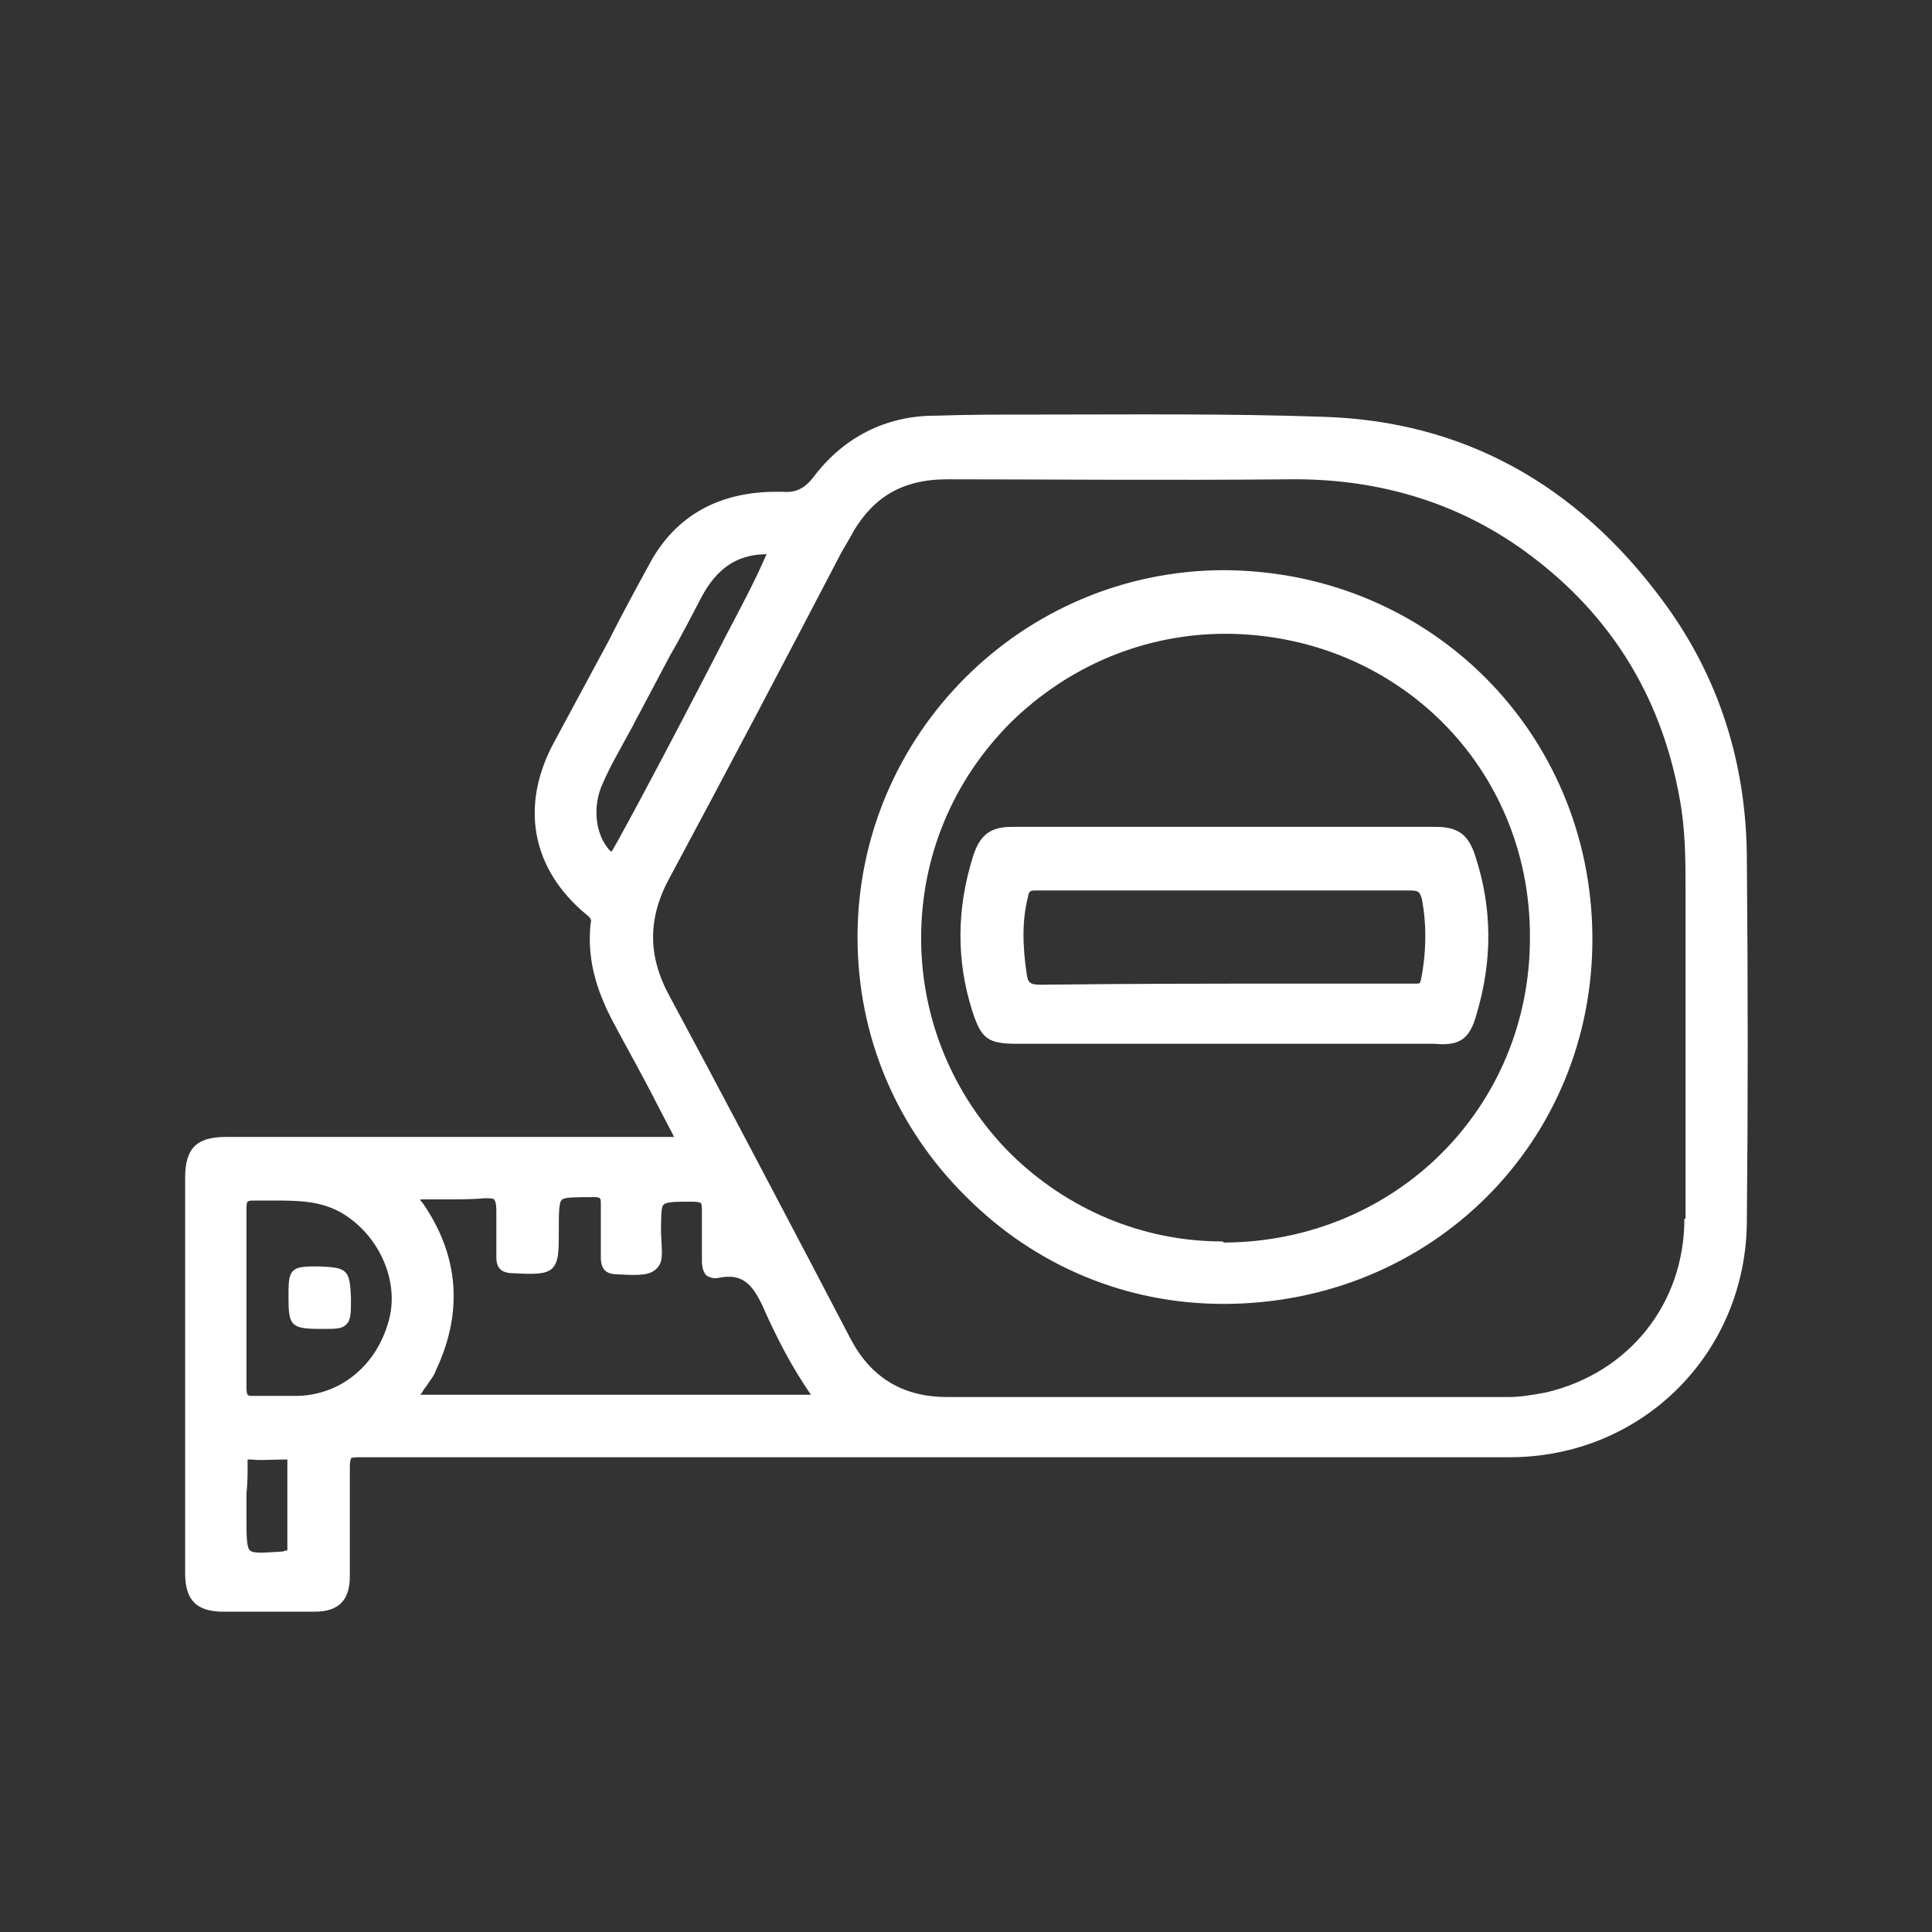
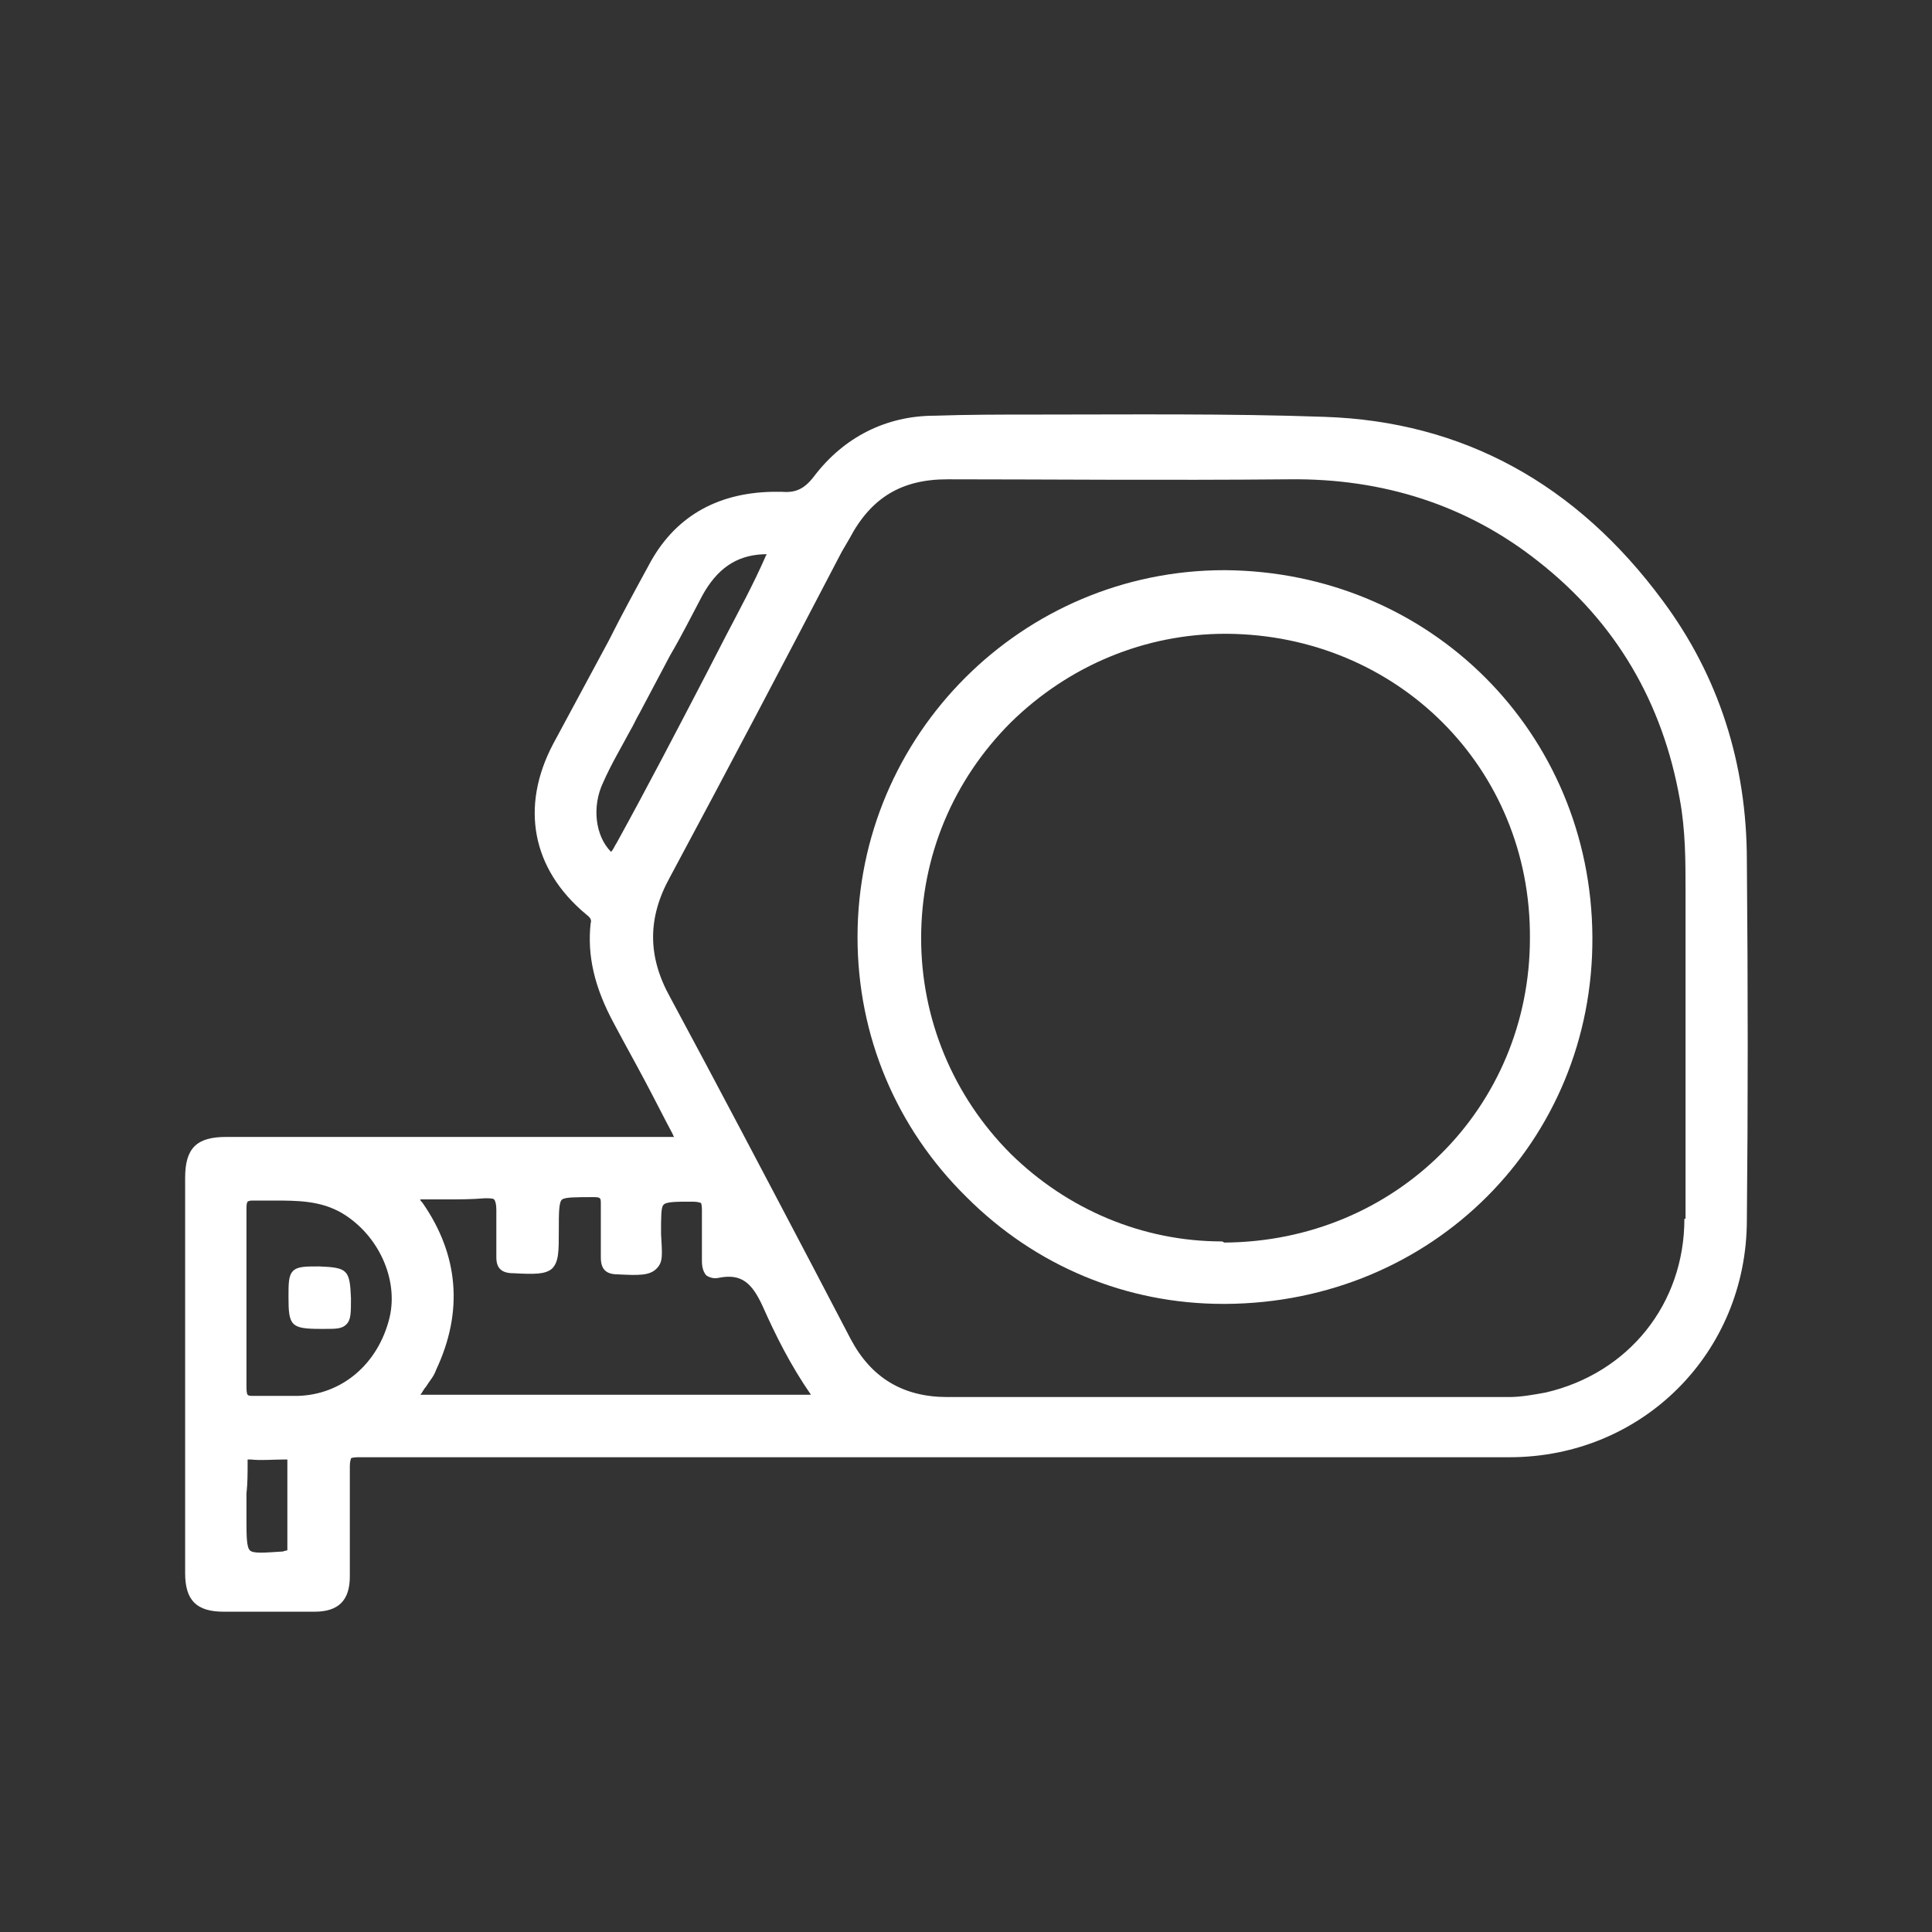
<svg xmlns="http://www.w3.org/2000/svg" version="1.1" id="Calque_1" x="0px" y="0px" viewBox="0 0 170.1 170.1" style="enable-background:new 0 0 170.1 170.1;" xml:space="preserve">
  <rect x="0" y="0" width="170.1" height="170.1" fill="#333333" stroke="none" />
  <style type="text/css">
	.st0{fill:#FFFFFF;}
</style>
  <path class="st0" d="M153.8,75.8c0-8.6-2.5-16.3-7.4-22.9c-7.6-10.3-17.6-15.8-29.8-16.2c-8.5-0.3-17.2-0.2-25.6-0.2  c-2.9,0-5.8,0-8.7,0.1c-4.3,0-8,1.9-10.6,5.3c-0.9,1.2-1.7,1.5-2.9,1.4c-0.2,0-0.4,0-0.6,0h-0.2c-5,0.1-8.7,2.3-10.9,6.5  c-1.2,2.2-2.4,4.4-3.5,6.6c-1.6,3-3.3,6.1-4.9,9.1c-2.9,5.5-1.9,11,2.9,15c0.4,0.3,0.5,0.5,0.4,0.8c-0.3,2.8,0.3,5.6,2.1,8.9  c0.9,1.7,1.8,3.3,2.7,5c0.8,1.5,1.6,3.1,2.4,4.6c0.1,0.2,0.1,0.3,0.2,0.3c-0.1,0-0.2,0-0.3,0c-0.3,0-0.6,0-0.9,0h-0.4H46.9  c-9,0-18,0-27,0c-2.6,0-3.6,1-3.6,3.6c0,2.4,0,4.8,0,7.2v8.9c0,6.2,0,12.4,0,18.7c0,2.4,1,3.4,3.4,3.4H20c1.5,0,3,0,4.5,0  c1.1,0,2.1,0,3.2,0c2.1,0,3.1-1,3.1-3.1v-2.2c0-2.5,0-5,0-7.5c0-0.5,0.1-0.6,0.1-0.7c0.1-0.1,0.6-0.1,0.8-0.1c13.9,0,27.9,0,41.8,0  h9.3c5.2,0,10.4,0,15.6,0c11.3,0,23,0,34.5,0c11.7,0,20.9-9.2,20.9-20.9C153.9,97.4,153.9,87.1,153.8,75.8L153.8,75.8z M21.8,128.9  c0-0.3,0-0.4,0-0.4s0.1,0,0.3,0c0.9,0.1,1.9,0,2.9,0c0.2,0,0.3,0,0.3,0s0,0.1,0,0.4c0,2.4,0,4.8,0,7.3c0,0.2,0,0.3,0,0.3  s-0.1,0-0.4,0.1c-1.6,0.1-2.6,0.2-2.9-0.1c-0.3-0.3-0.3-1.3-0.3-2.8v-2.2C21.8,130.6,21.8,129.7,21.8,128.9L21.8,128.9z M24.5,122.9  c-0.7,0-1.4,0-2.1,0c-0.4,0-0.5,0-0.6-0.1c0,0-0.1-0.1-0.1-0.6c0-1.9,0-3.8,0-5.7c0-0.8,0-1.5,0-2.3V112c0-1.9,0-3.8,0-5.7  c0-0.4,0.1-0.5,0.1-0.5c0,0,0.1-0.1,0.4-0.1c0,0,0.1,0,0.1,0c0.6,0,1.1,0,1.7,0c2.2,0,4.2,0,6.1,1.1c3.2,1.9,5,5.8,4.2,9.2  c-1,4.1-4.2,6.8-8.1,6.9C25.6,122.9,25.1,122.9,24.5,122.9L24.5,122.9z M58.2,108.6c0-1.4,0-2.3,0.2-2.5c0.2-0.3,1.1-0.3,2.4-0.3H61  c0,0,0,0,0,0c0.5,0,0.6,0.1,0.7,0.1c0.1,0.1,0.1,0.6,0.1,0.7c0,0.8,0,1.5,0,2.3c0,0.7,0,1.4,0,2.1c0,0.2,0,0.9,0.4,1.3  c0.3,0.2,0.7,0.3,1.1,0.2c2-0.4,2.9,0.5,3.8,2.4c1.2,2.7,2.5,5.3,4.3,7.9H37c0.2-0.2,0.3-0.5,0.5-0.7c0.3-0.5,0.7-0.9,0.9-1.5  c2.4-5.1,2-10.1-1.2-14.7c-0.1-0.1-0.2-0.2-0.2-0.3c0,0,0,0,0.1,0c0.1,0,0.3,0,0.3,0c0.6,0,1.2,0,1.8,0c1.1,0,2.3,0,3.5-0.1  c0.4,0,0.7,0,0.8,0.1c0.1,0.1,0.2,0.4,0.2,0.9c0,0.8,0,1.6,0,2.4c0,0.6,0,1.2,0,1.8c0,0.9,0.4,1.4,1.5,1.4c1.9,0.1,2.8,0.1,3.4-0.4  c0.6-0.6,0.6-1.5,0.6-3.4c0-1.5,0-2.5,0.3-2.7s1.2-0.2,2.8-0.2c0.6,0,0.6,0.1,0.6,0.6c0,0.8,0,1.6,0,2.4c0,0.8,0,1.5,0,2.3  c0,1,0.4,1.5,1.5,1.5c1.9,0.1,2.8,0.1,3.4-0.5S58.3,110.5,58.2,108.6L58.2,108.6z M63.9,56l-1.7,3.3c-2.6,5-5.2,10-7.9,14.9  c-0.2,0.3-0.3,0.6-0.5,0.8c-1.4-1.4-1.7-4-0.7-6.1c0.7-1.6,1.6-3.1,2.4-4.6c0.3-0.5,0.5-1,0.8-1.5c0.9-1.7,1.8-3.4,2.7-5.1  c1-1.7,1.9-3.5,2.8-5.2c1.3-2.4,3-3.6,5.4-3.7c0.1,0,0.2,0,0.2,0h0.1c0,0.1-0.1,0.1-0.1,0.2C66.3,51.5,65.1,53.7,63.9,56L63.9,56z   M148.3,107.3c0,7.5-4.9,13.6-12.2,15.3c-1.1,0.2-2.2,0.4-3.2,0.4c-4.3,0-8.6,0-12.9,0c-2,0-4,0-5.9,0h-5.9H102  c-6.2,0-12.4,0-18.6,0h0c-3.9,0-6.7-1.7-8.5-5.1l-3.4-6.5c-4.1-7.8-8.3-15.8-12.5-23.6C57,84.2,57,80.8,59,77.2  c5.1-9.5,10.2-19.2,15.1-28.6l0.7-1.2c1.9-3.6,4.6-5.2,8.6-5.2h0.1c8.2,0,19.1,0.1,30,0c8.3-0.1,15.7,2.3,21.9,7.2  c6.9,5.4,11,12.5,12.5,21c0.5,2.7,0.5,5.5,0.5,7.9c0,5.9,0,11.9,0,17.9V107.3L148.3,107.3z" />
  <path class="st0" d="M107.8,50.2L107.8,50.2c-17.8,0-32.3,14.5-32.3,32.3c0,8.7,3.4,16.8,9.6,22.9c6.1,6.1,14.1,9.4,22.6,9.4  c0.1,0,0.1,0,0.2,0c18.2-0.1,32.4-14.3,32.3-32.3C140.1,64.5,125.9,50.3,107.8,50.2L107.8,50.2z M107.6,109.3  c-7,0-13.6-2.8-18.6-7.7c-5.1-5.1-7.9-11.9-7.9-19c0-7.2,2.8-13.9,7.9-19c5.1-5,11.8-7.8,18.9-7.8h0.1c15,0.1,26.8,11.8,26.7,26.8  c0,14.9-11.8,26.7-26.9,26.8L107.6,109.3L107.6,109.3z" />
  <path class="st0" d="M28.1,111.5c-1.2,0-1.9,0-2.3,0.4s-0.4,1.1-0.4,2.3c0,2.5,0.2,2.8,2.8,2.8c0.1,0,0.3,0,0.4,0c1,0,1.5,0,1.9-0.4  c0.4-0.4,0.4-1,0.4-2.3C30.8,111.8,30.6,111.6,28.1,111.5L28.1,111.5z" />
-   <path class="st0" d="M130,89.3c1.4-4.7,1.4-9.3-0.1-13.9c-0.6-1.9-1.5-2.6-3.5-2.6c-12.4,0-24.9,0-37.3,0c-1.9,0-2.8,0.7-3.4,2.5  c-1.5,4.7-1.5,9.3-0.1,13.7c0.8,2.5,1.4,2.9,4,2.9l23.4,0c1.7,0,3.4,0,5.1,0c2.7,0,5.5,0,8.2,0C128.5,92.1,129.4,91.5,130,89.3z   M90.5,79c0.1-0.6,0.2-0.6,0.8-0.6h0c4.2,0,8.4,0,12.6,0h4.1h3.6c4.2,0,8.3,0,12.5,0c0.8,0,0.9,0.1,1.1,0.8c0.4,2.2,0.4,4.6-0.1,7.1  c-0.1,0.3-0.1,0.3-0.4,0.3c-0.6,0-1.2,0-1.9,0h-7.7c-7.8,0-15.6,0-23.5,0.1h0c-0.9,0-1.1-0.2-1.2-0.9C90,83.1,90,81,90.5,79L90.5,79  z" />
</svg>